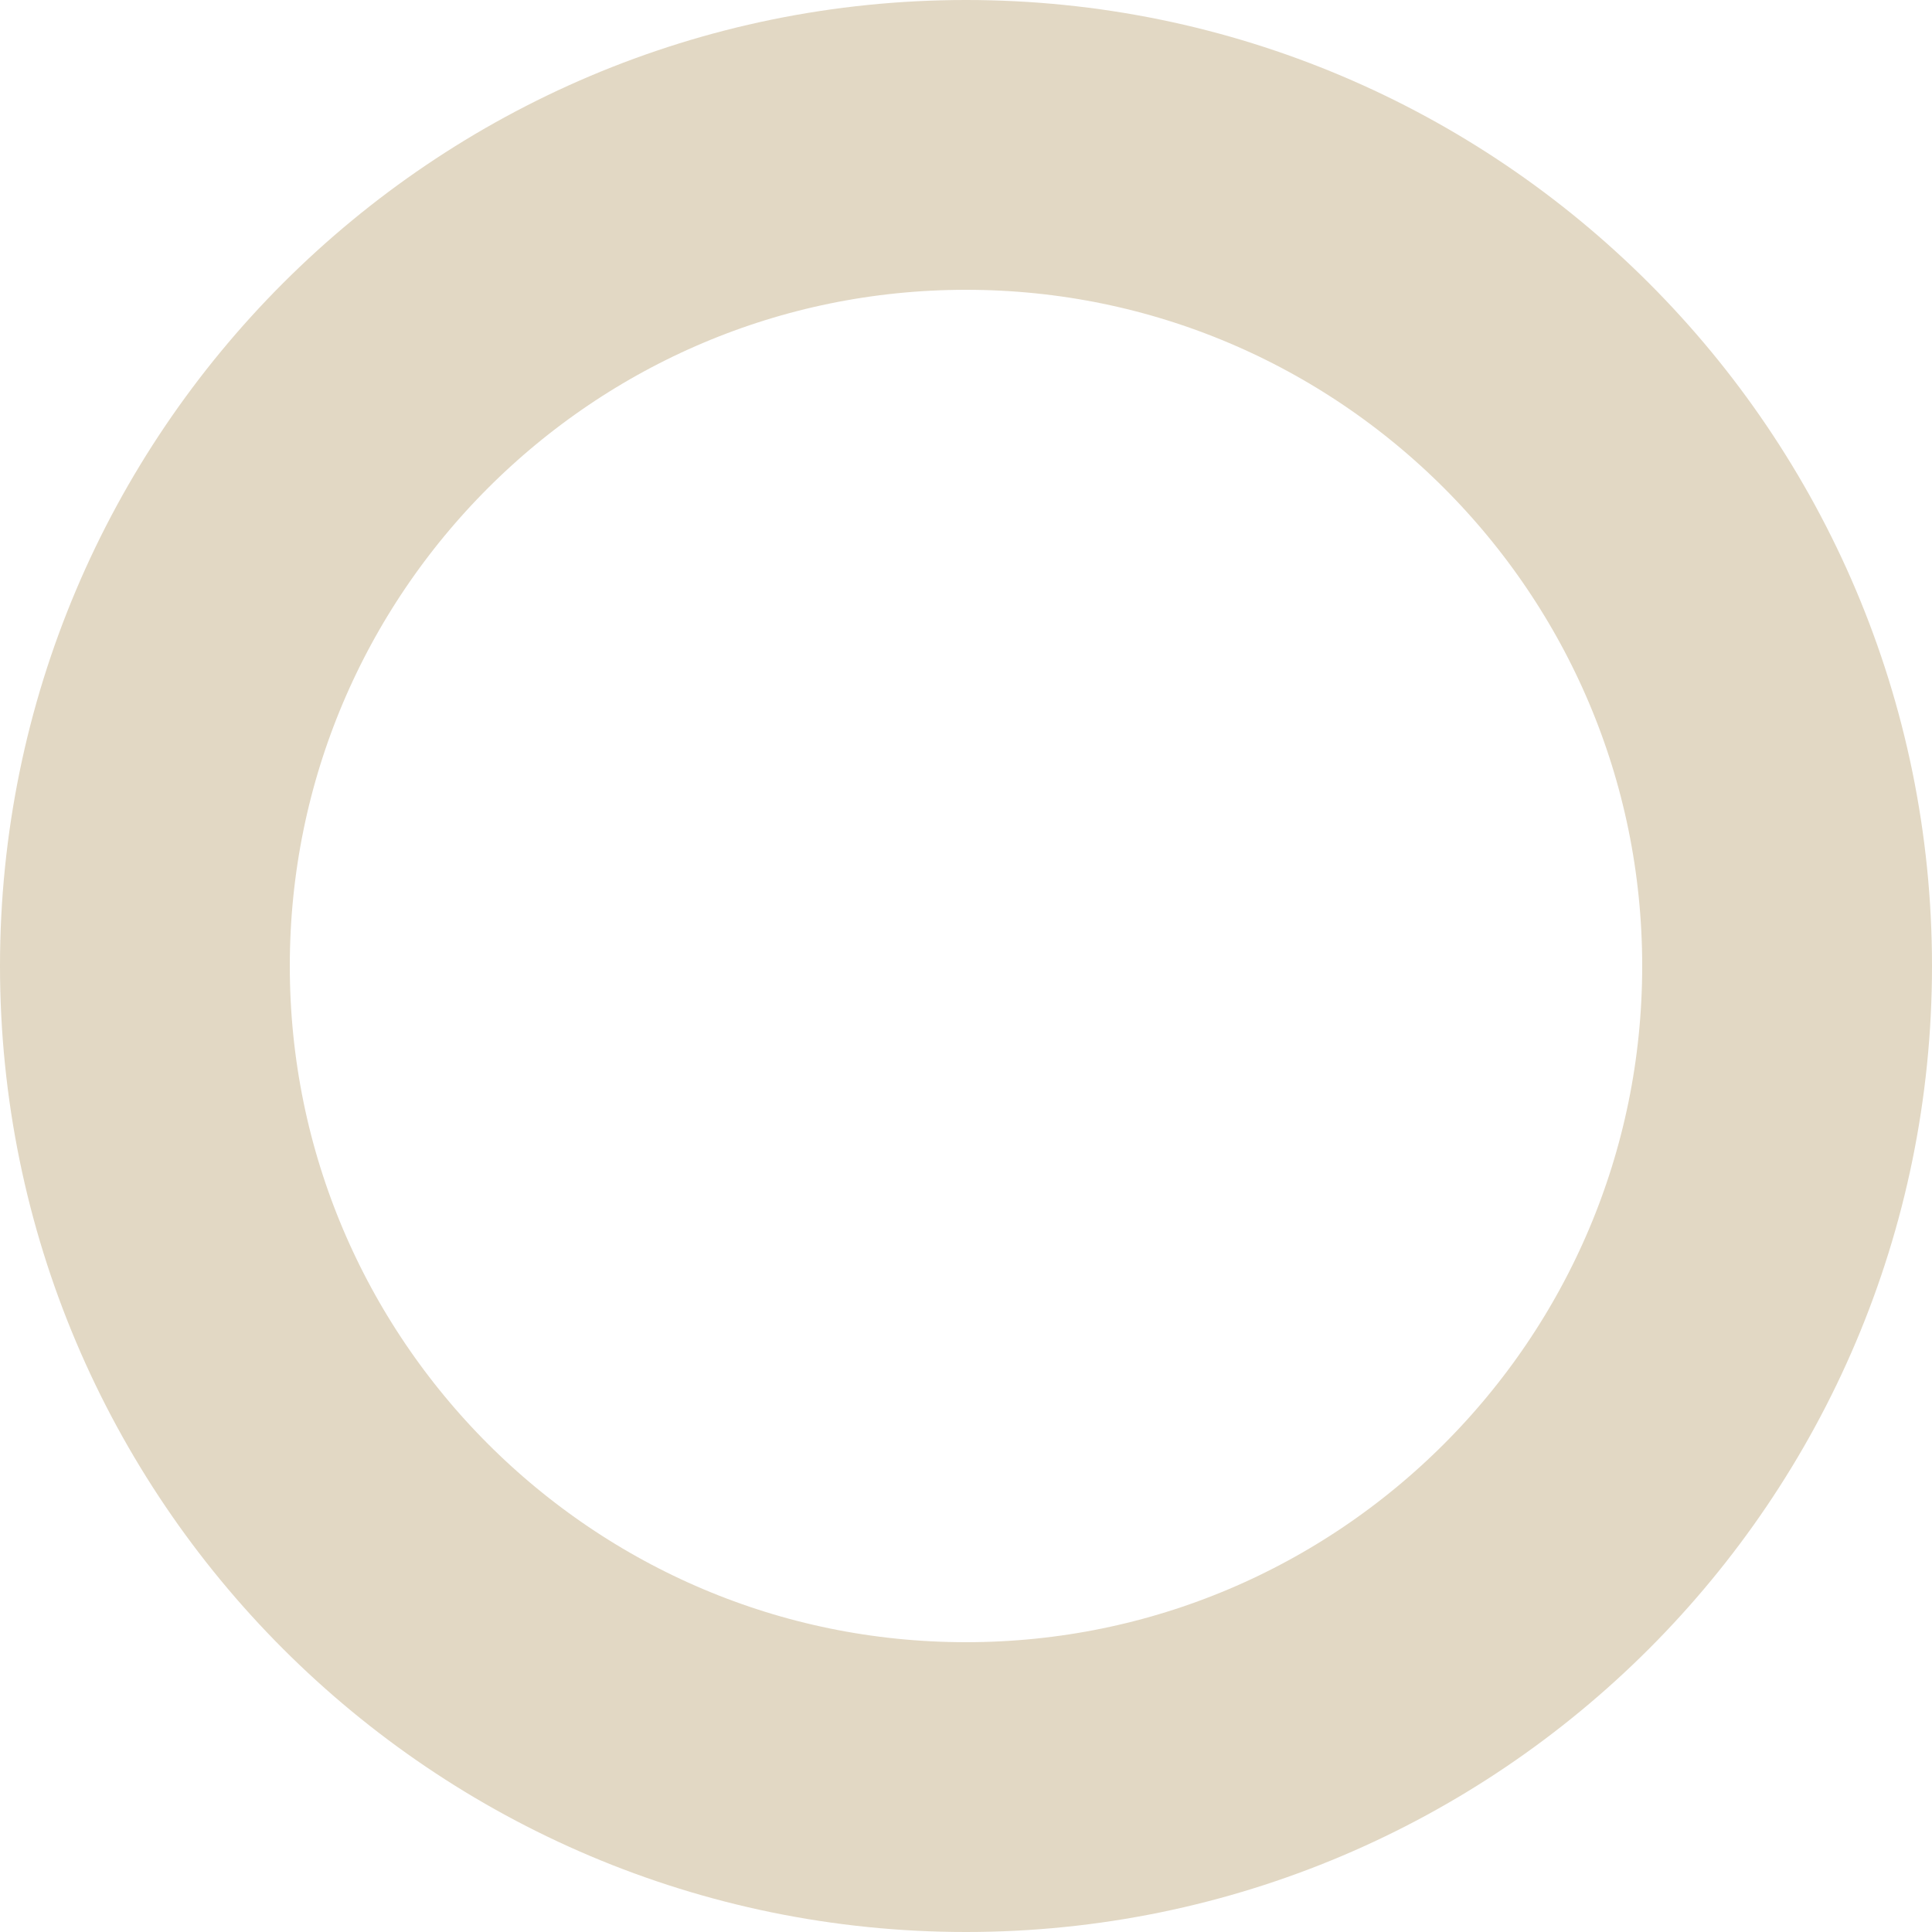
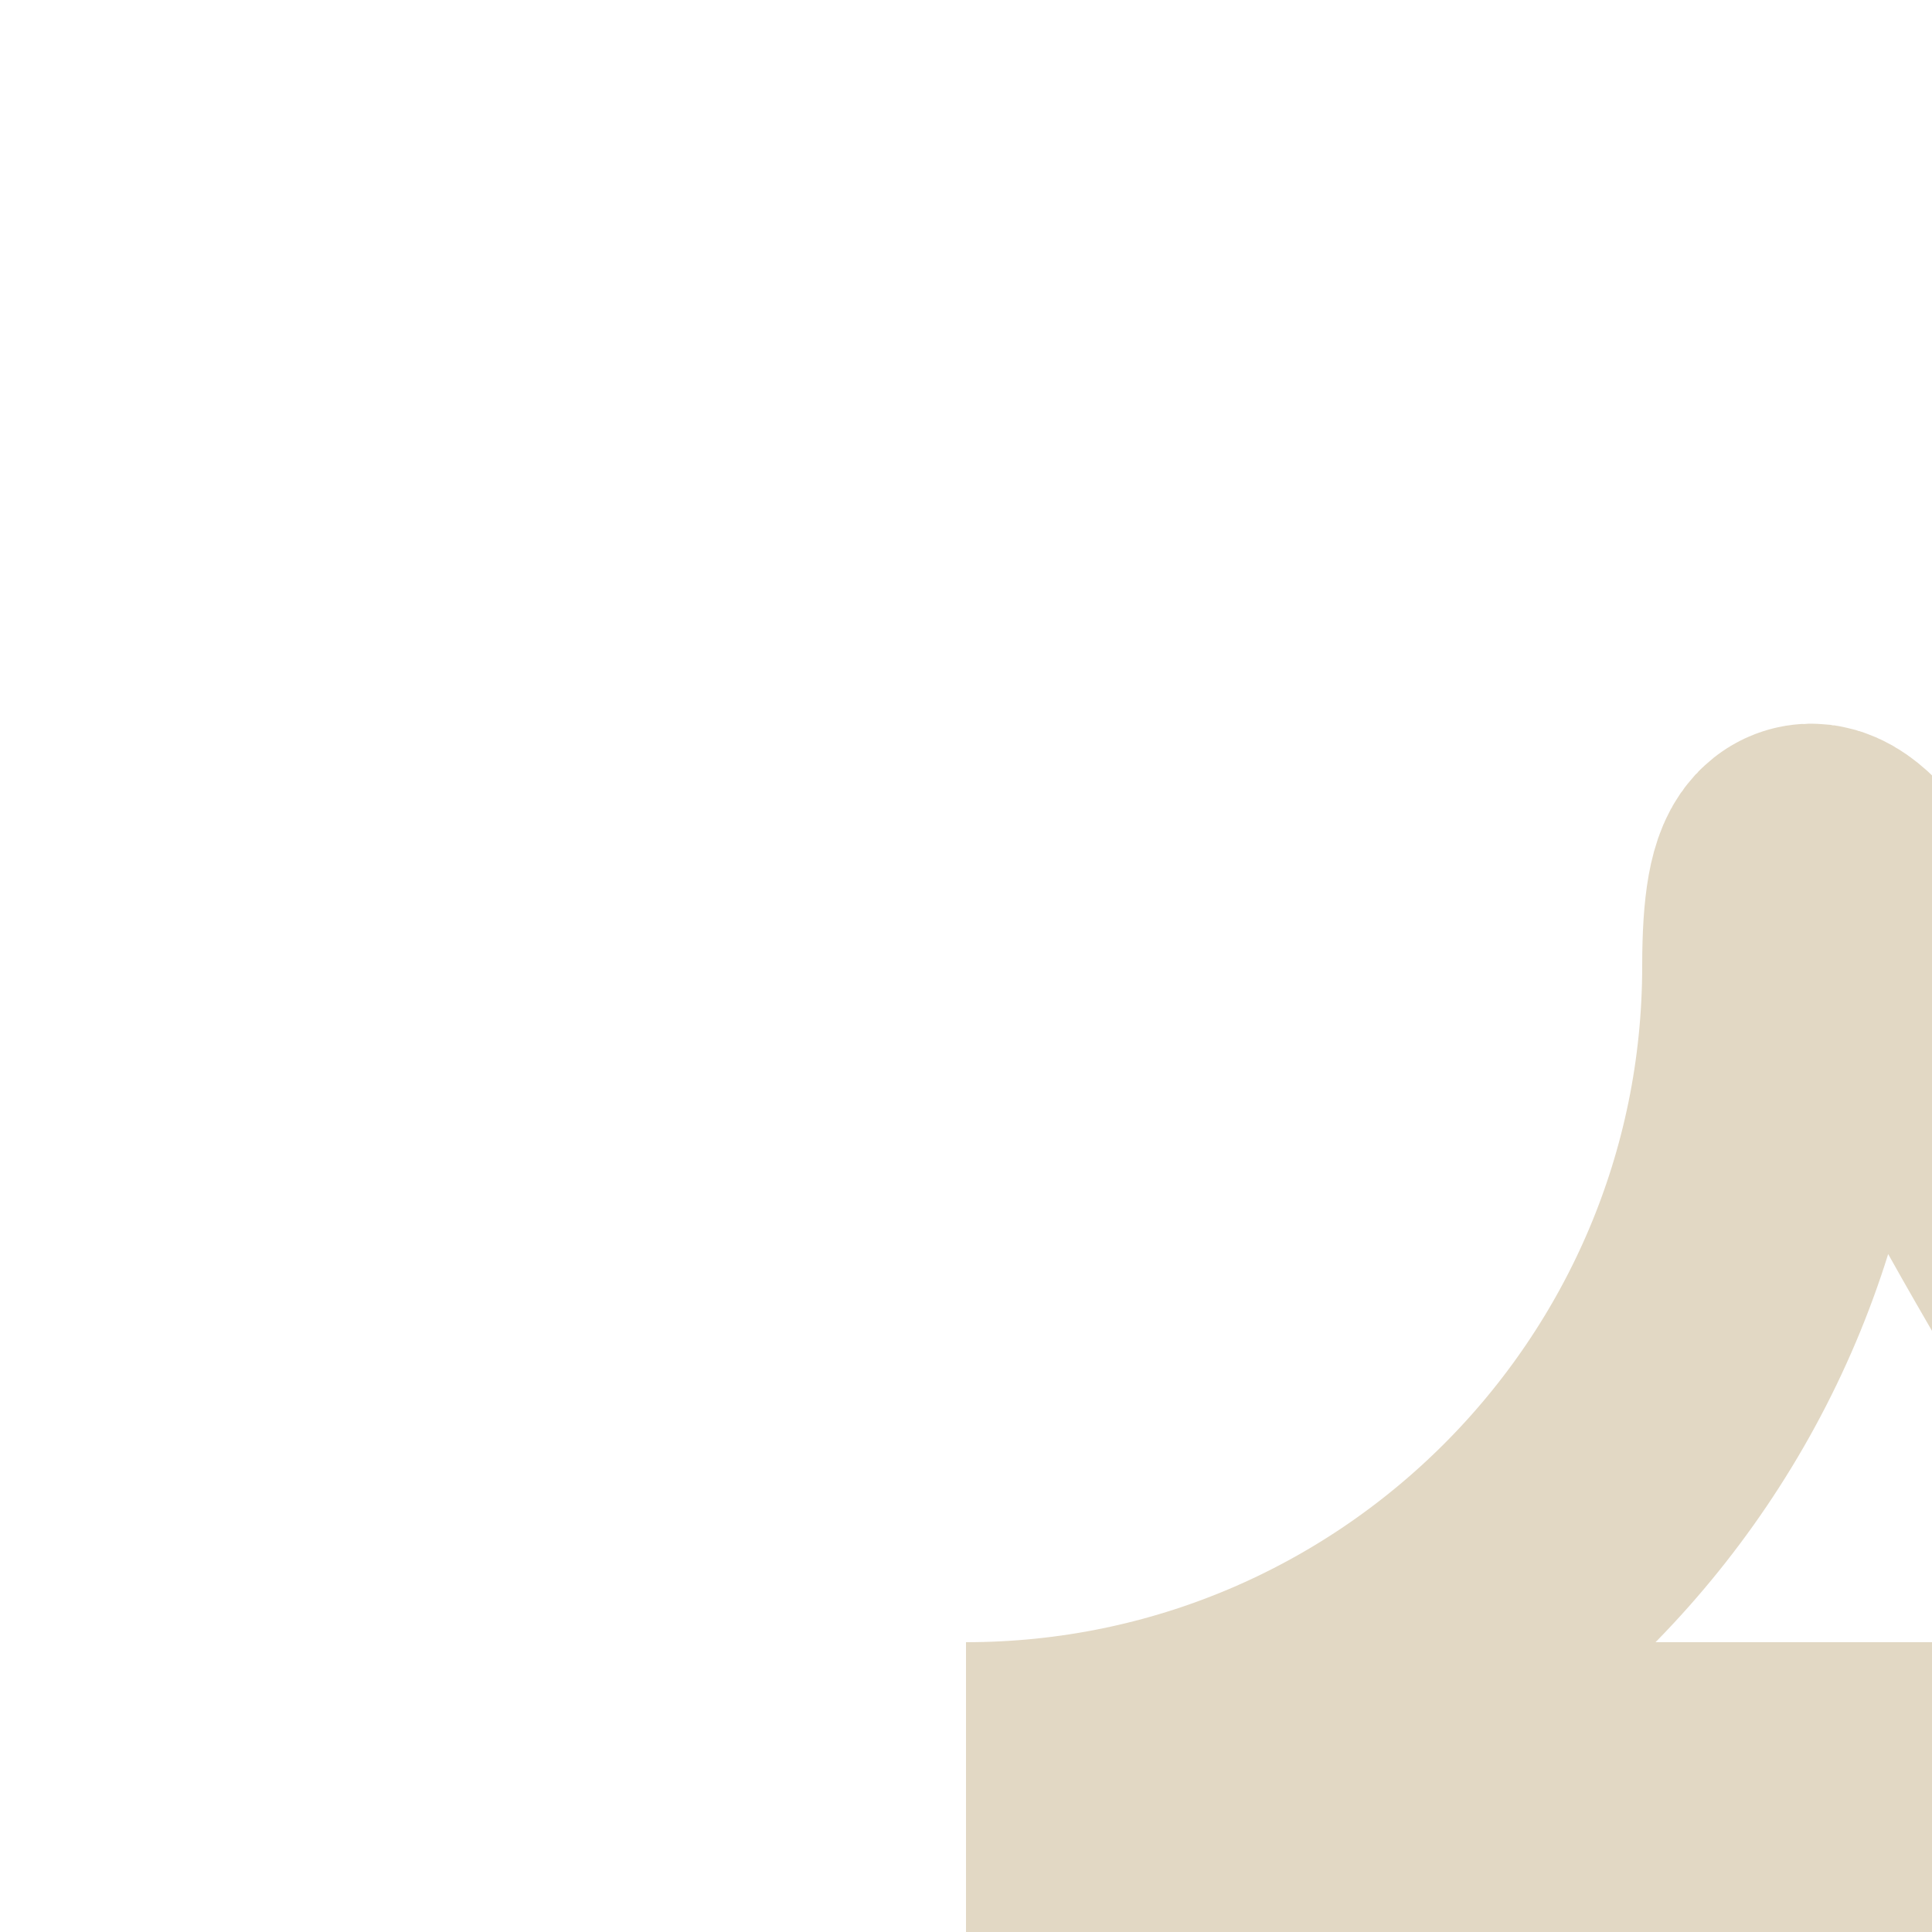
<svg xmlns="http://www.w3.org/2000/svg" id="Layer_1" version="1.1" viewBox="0 0 200 200">
  <defs>
    <style>
      .st0 {
        fill: none;
        stroke: #e2d8c4;
        stroke-width: 30px;
      }
    </style>
  </defs>
-   <path class="st0" d="M100,185c46.9,0,85-38.1,85-85S146.9,15,100,15,15,53.1,15,100s38.1,85,85,85Z" />
+   <path class="st0" d="M100,185c46.9,0,85-38.1,85-85s38.1,85,85,85Z" />
</svg>